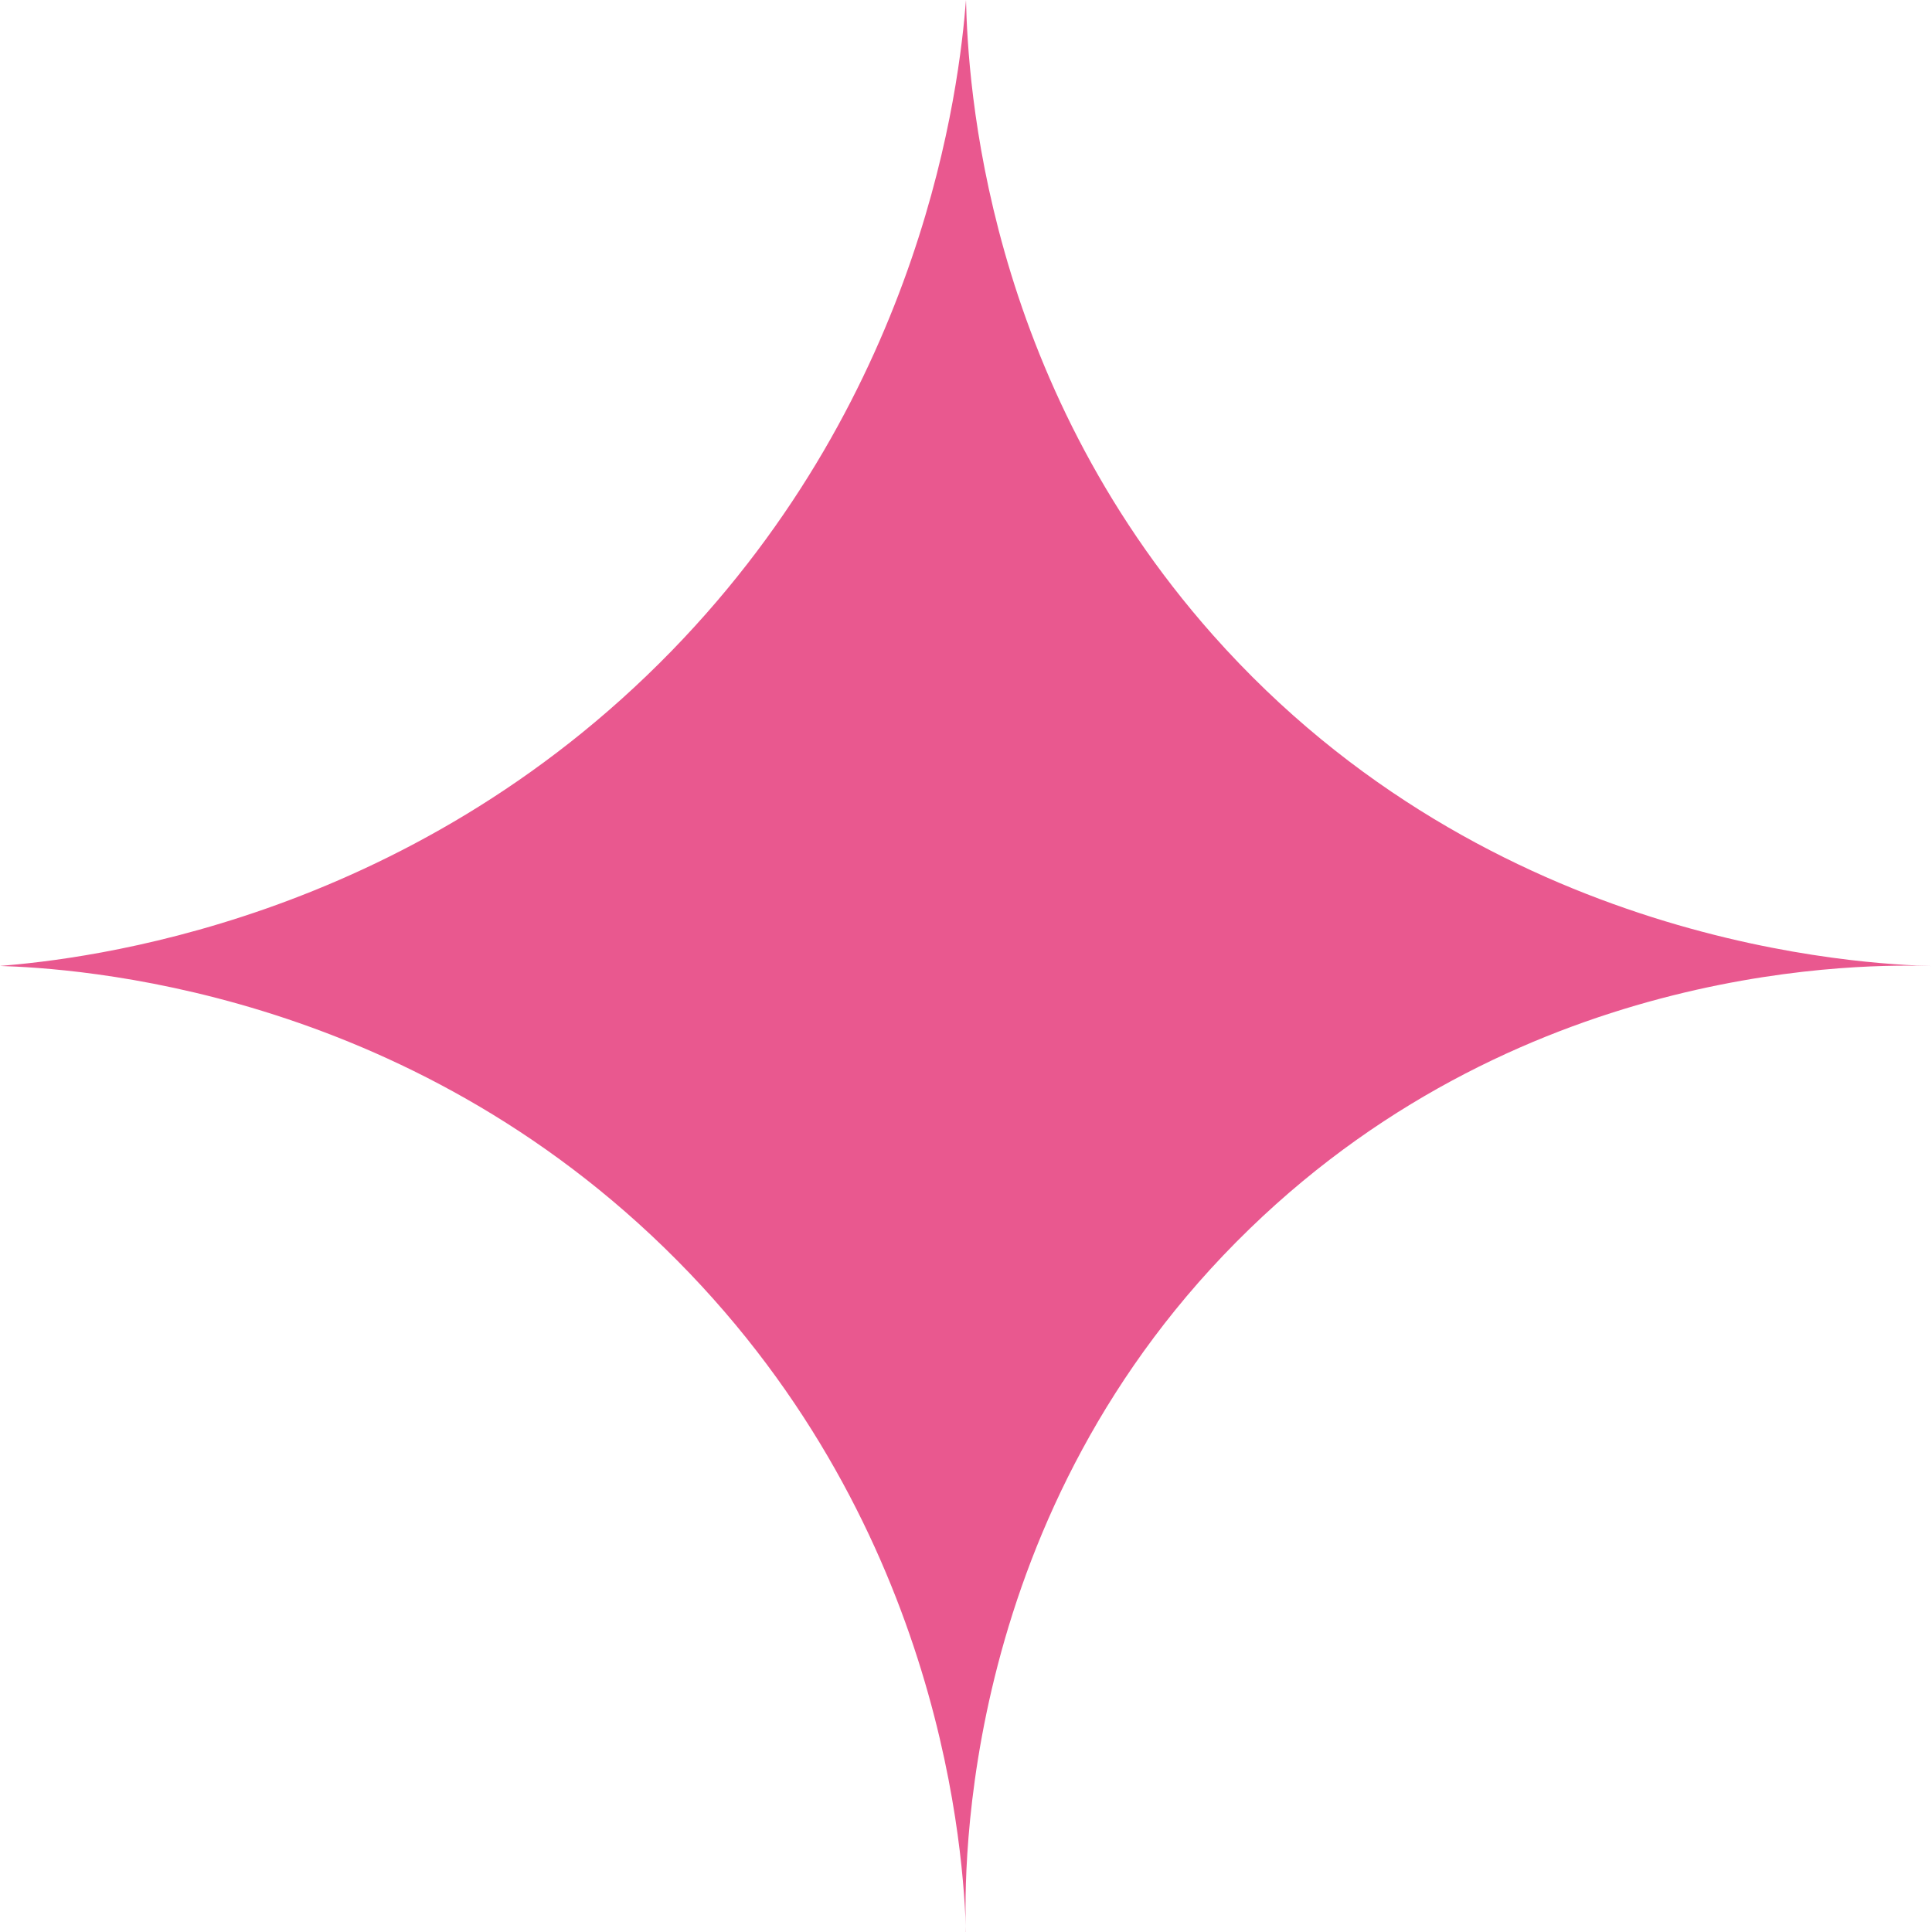
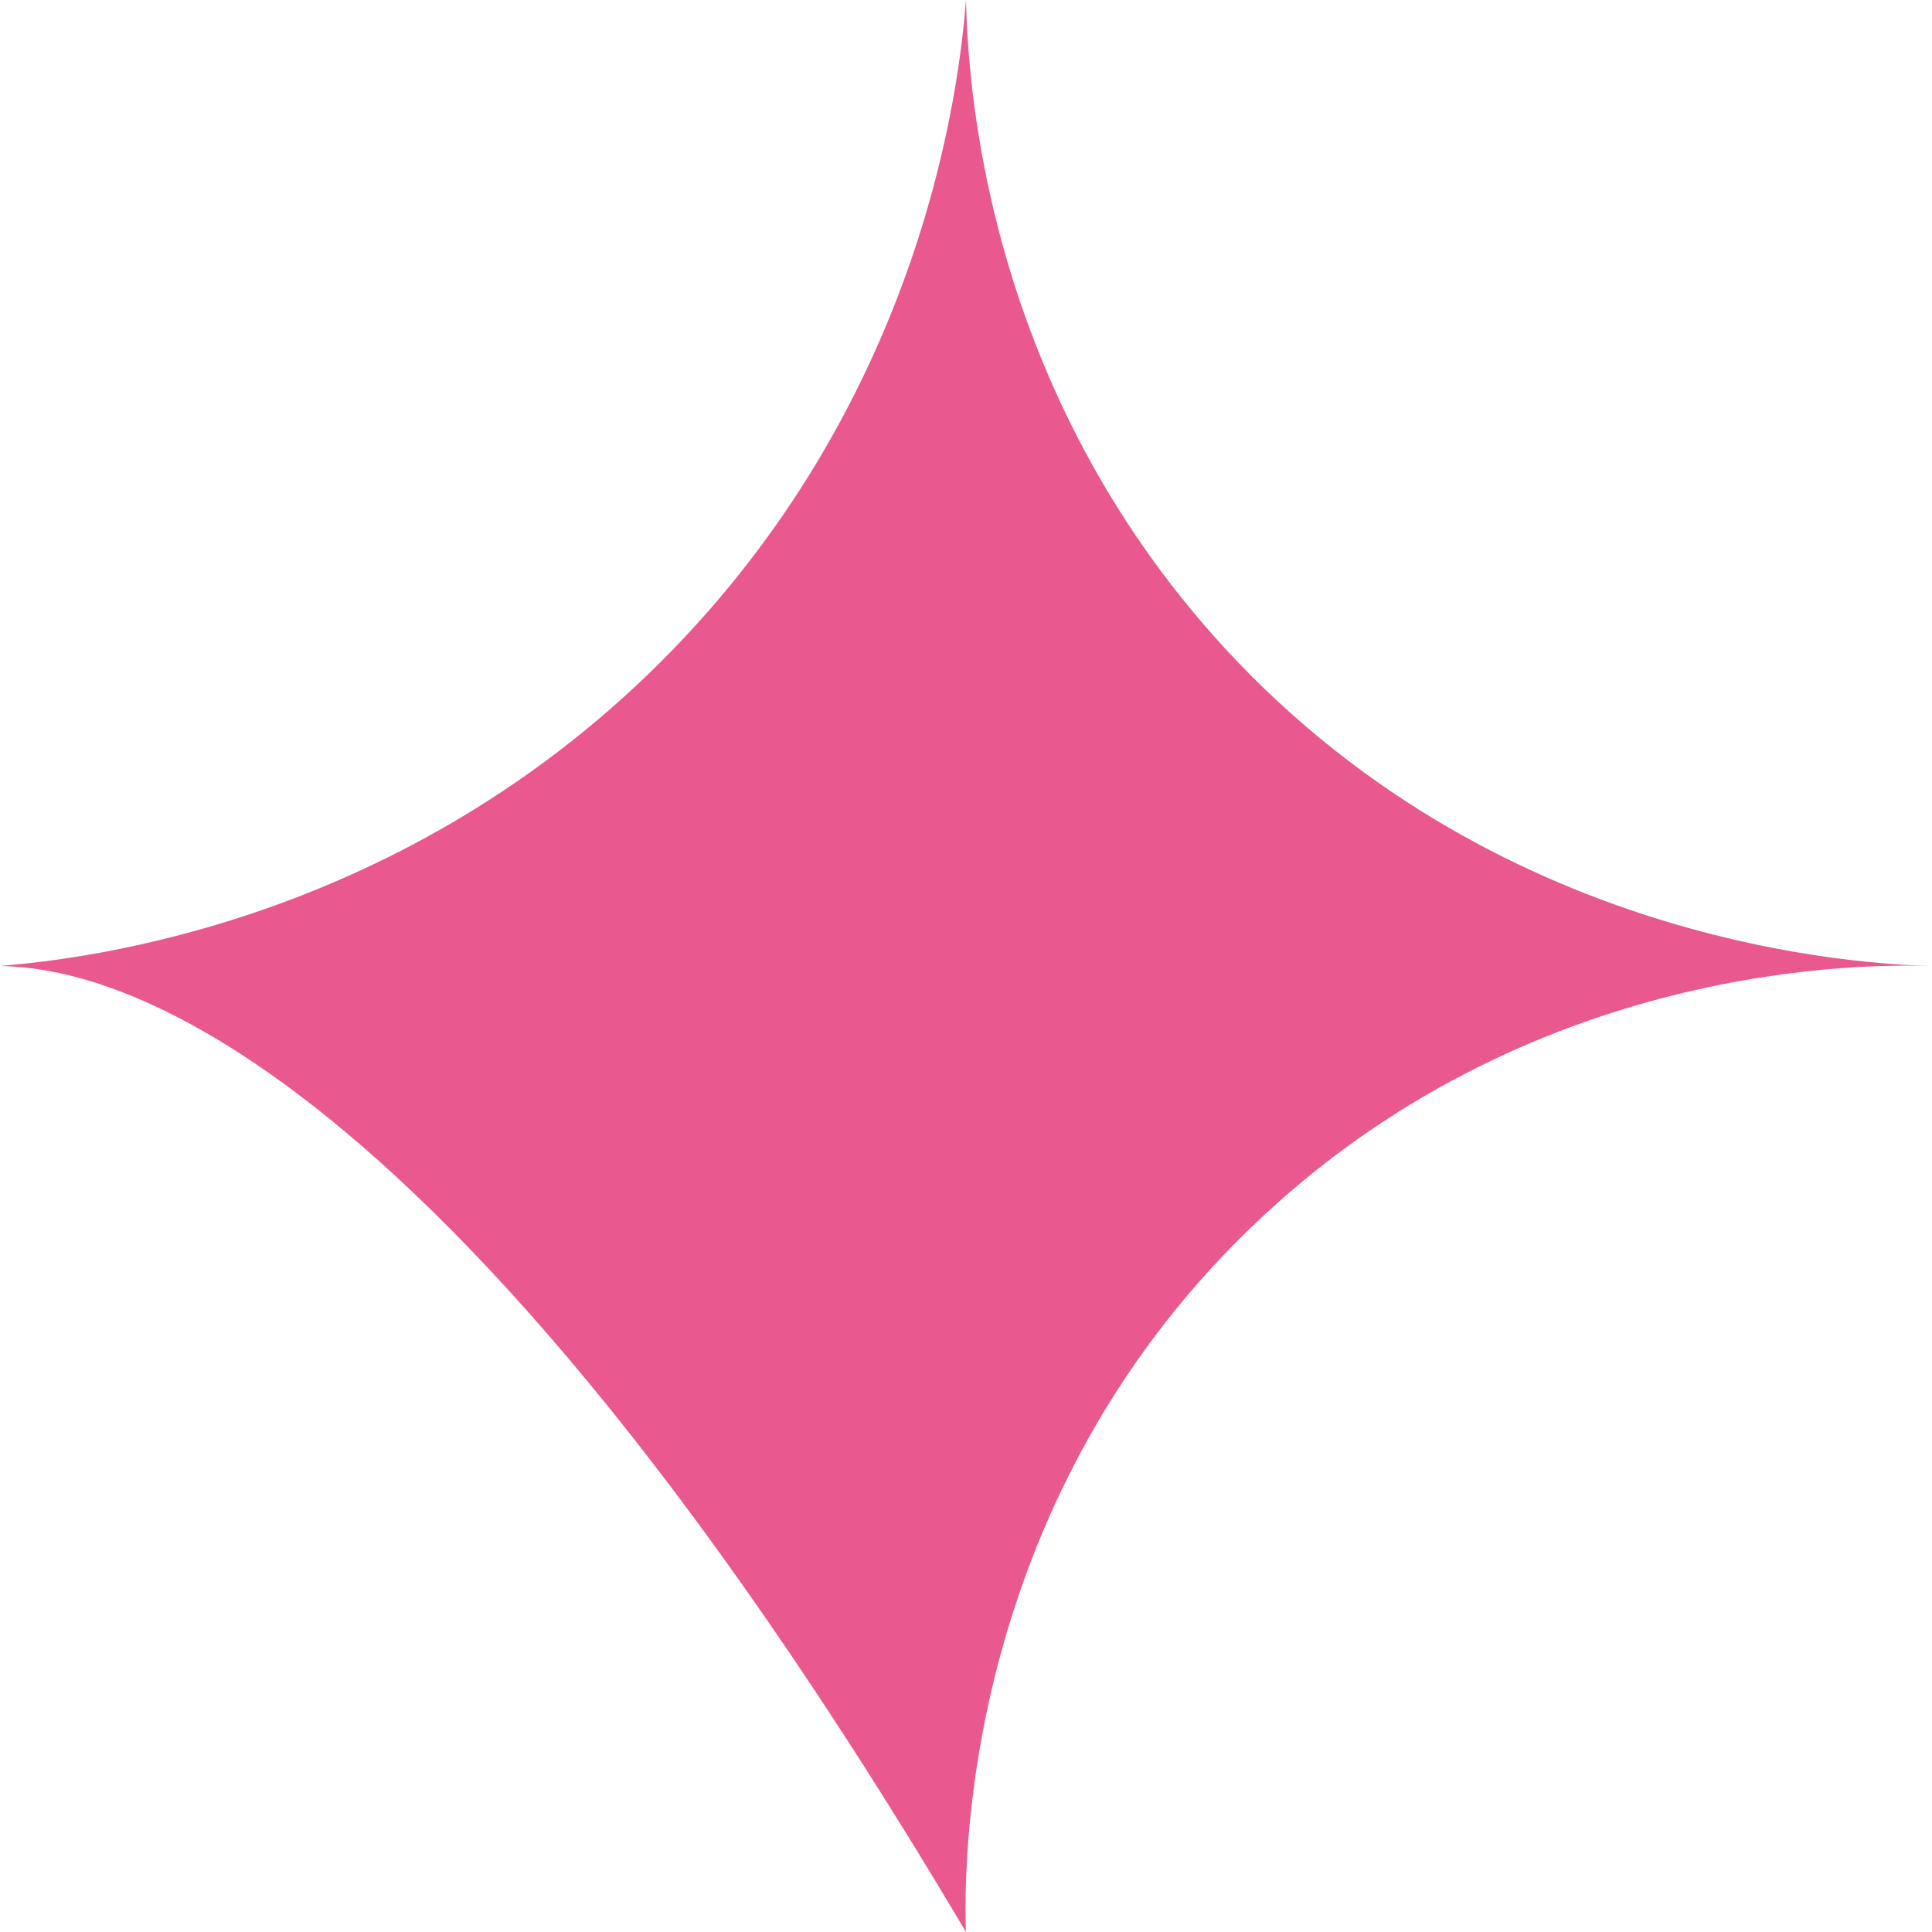
<svg xmlns="http://www.w3.org/2000/svg" width="36" height="36" viewBox="0 0 36 36" fill="none">
-   <path d="M18 36C17.957 34.653 17.62 28.525 12.614 23.483C7.549 18.378 1.326 18.042 0 17.999C1.517 17.877 7.565 17.218 12.518 12.125C17.229 7.28 17.875 1.583 18 0C18.035 1.535 18.347 7.035 22.601 11.833C27.776 17.666 34.797 17.968 36 18.001C34.872 17.964 28.477 17.867 23.286 22.896C17.862 28.15 17.963 34.919 17.998 36H18Z" fill="#E9588F" />
+   <path d="M18 36C7.549 18.378 1.326 18.042 0 17.999C1.517 17.877 7.565 17.218 12.518 12.125C17.229 7.28 17.875 1.583 18 0C18.035 1.535 18.347 7.035 22.601 11.833C27.776 17.666 34.797 17.968 36 18.001C34.872 17.964 28.477 17.867 23.286 22.896C17.862 28.15 17.963 34.919 17.998 36H18Z" fill="#E9588F" />
</svg>